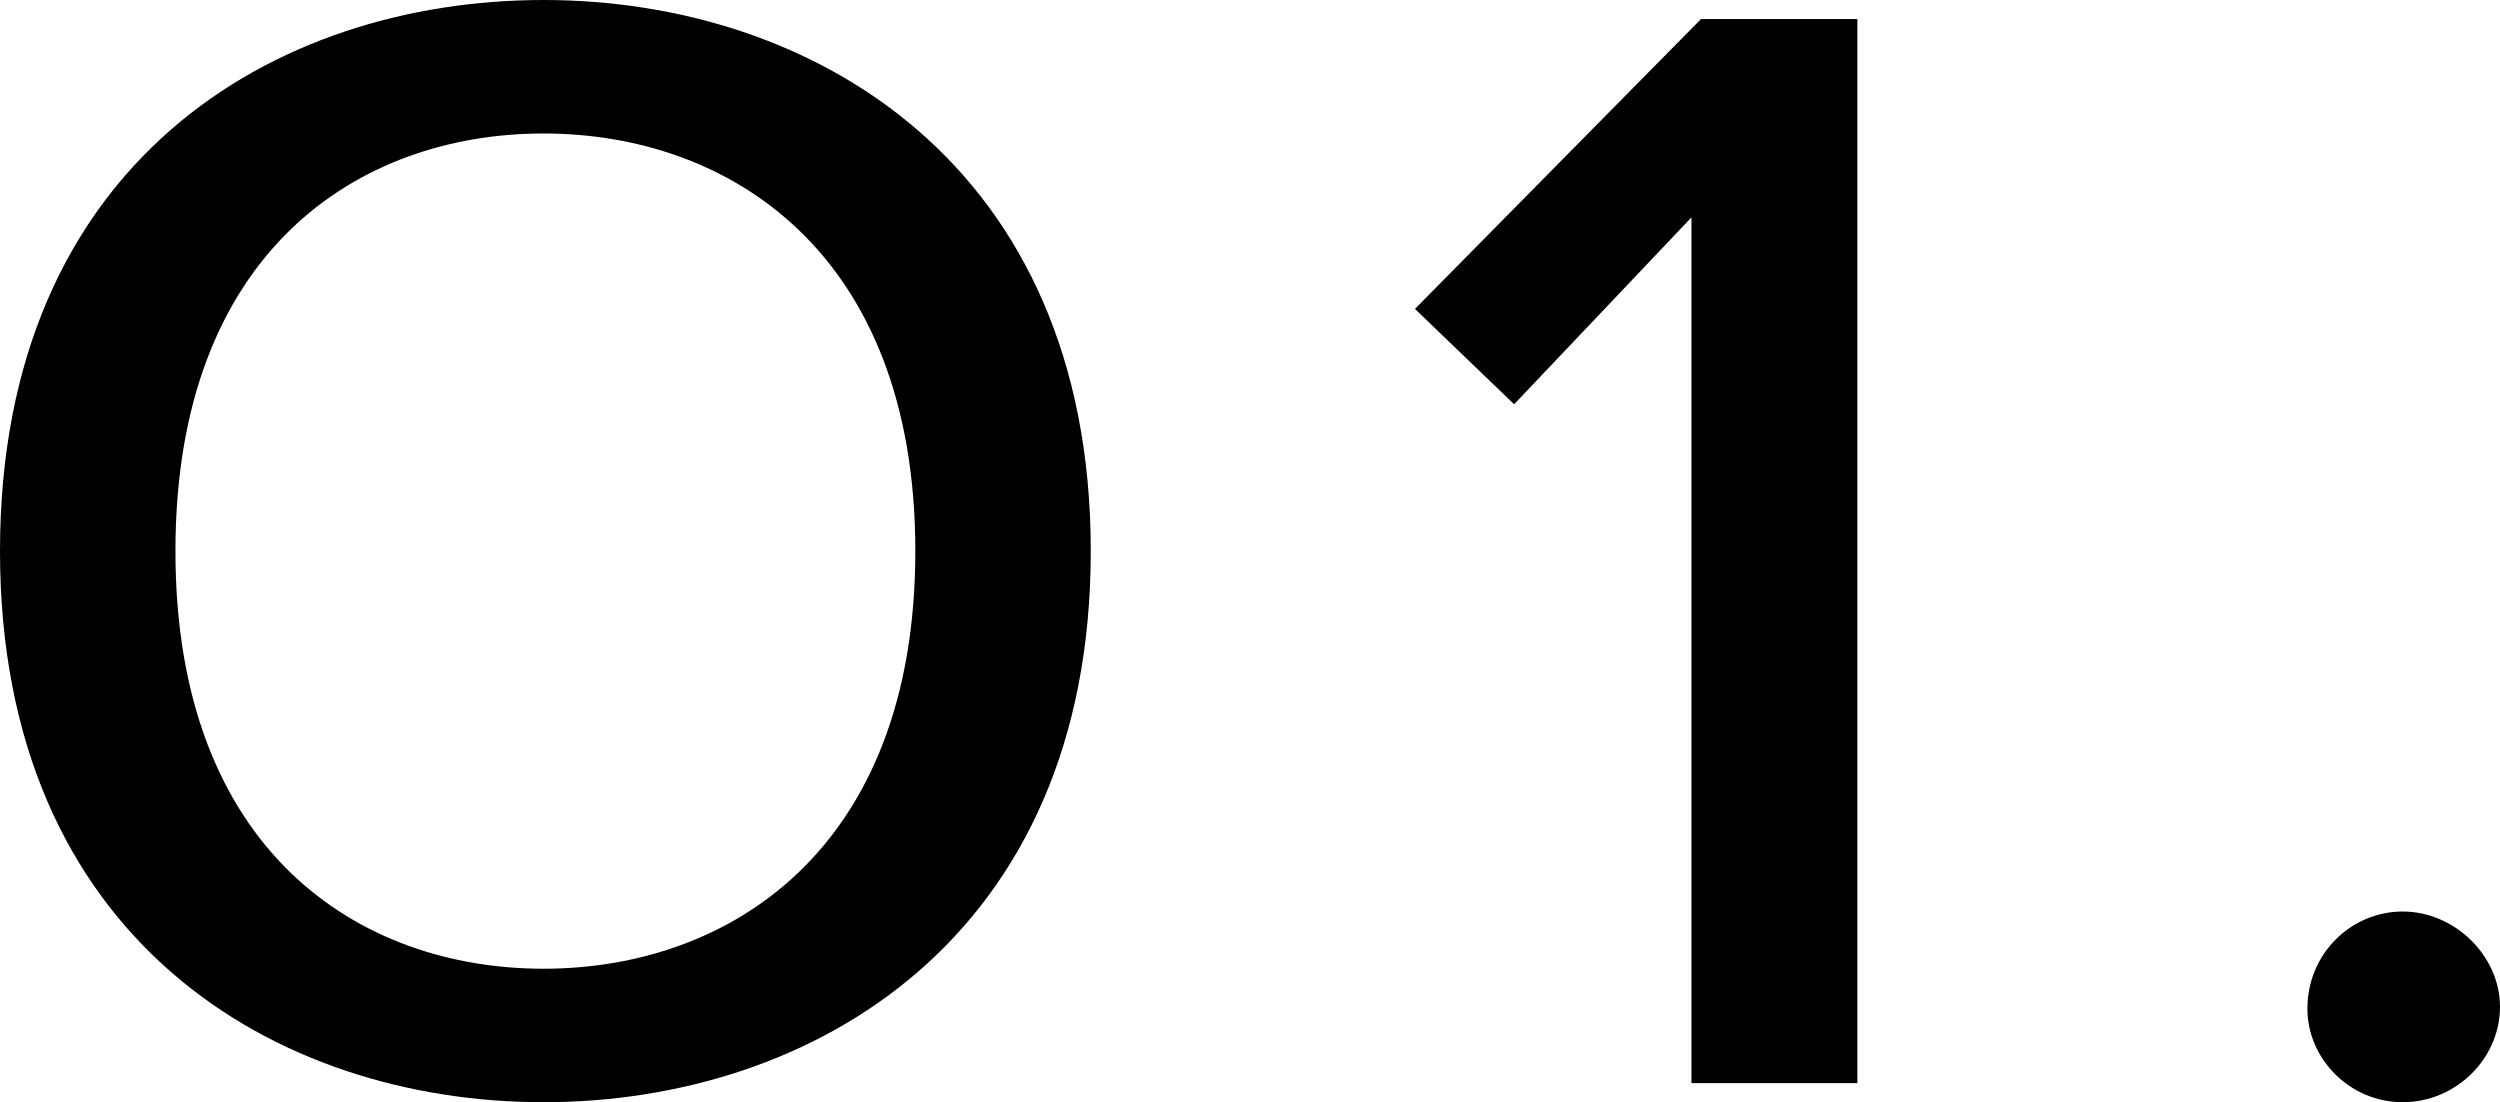
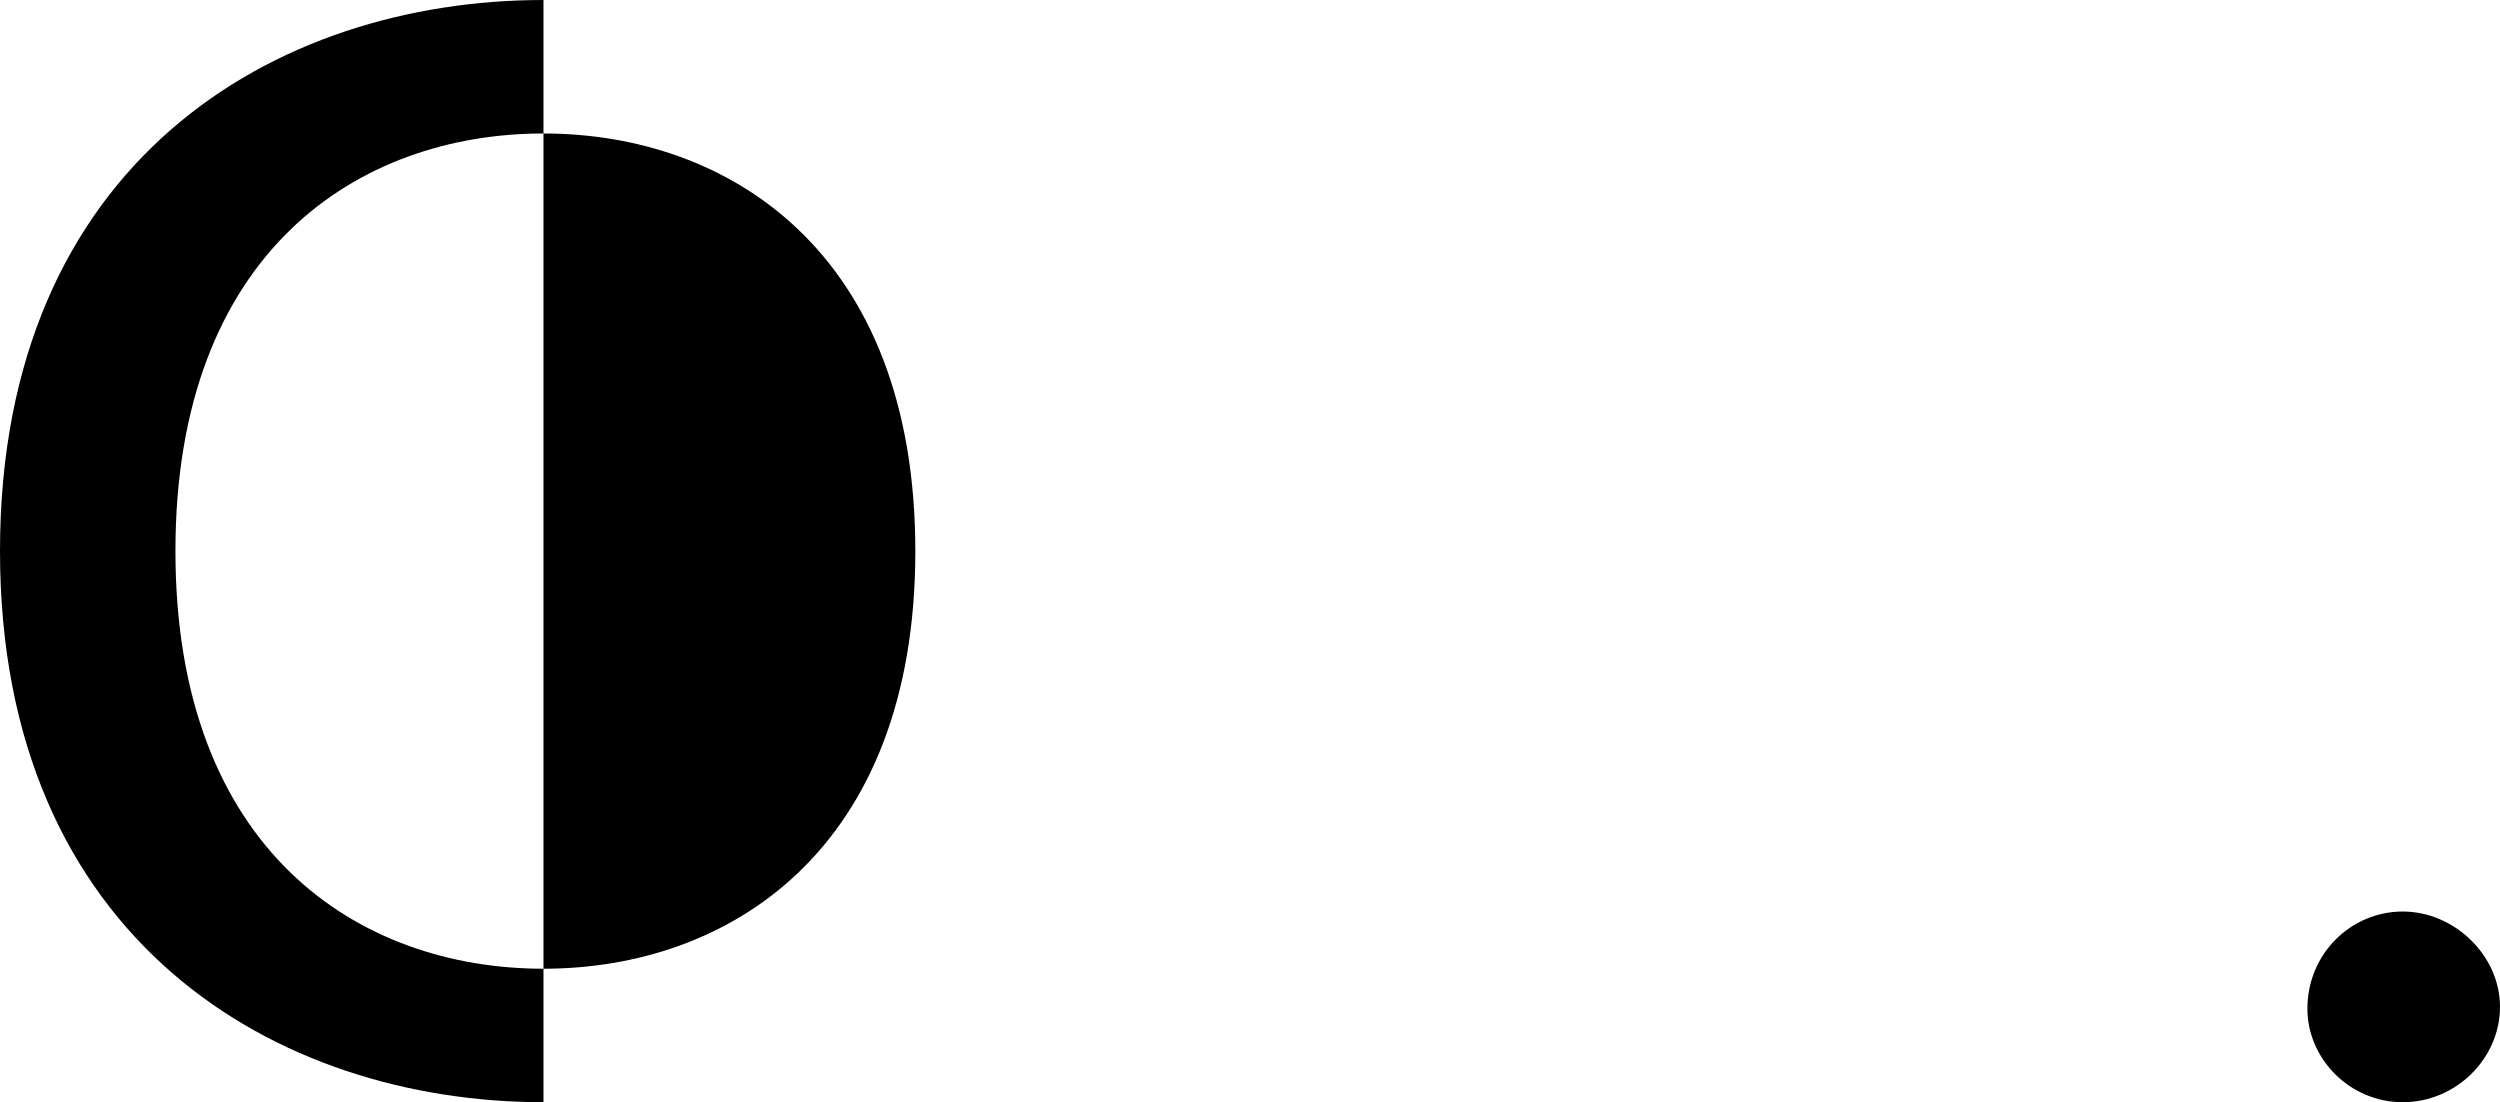
<svg xmlns="http://www.w3.org/2000/svg" id="_レイヤー_2" viewBox="0 0 26.22 11.56">
  <g id="design">
    <g>
-       <path d="M5.7,11.56c-2.8,0-5.7-1.7-5.7-5.78S2.88,0,5.7,0s5.74,1.72,5.74,5.78-2.92,5.78-5.74,5.78Zm0-1.4c1.94,0,3.9-1.24,3.9-4.38S7.64,1.4,5.7,1.4,1.84,2.64,1.84,5.78s1.92,4.38,3.86,4.38Z" />
-       <path d="M17.74,11.36V2.28l-1.86,1.96-1.04-1L17.84,.2h1.64V11.36h-1.74Z" />
+       <path d="M5.7,11.56c-2.8,0-5.7-1.7-5.7-5.78S2.88,0,5.7,0Zm0-1.4c1.94,0,3.9-1.24,3.9-4.38S7.64,1.4,5.7,1.4,1.84,2.64,1.84,5.78s1.92,4.38,3.86,4.38Z" />
      <path d="M24.2,10.58c0-.58,.46-1.02,1-1.02s1.02,.46,1.02,1-.46,1-1.02,1-1-.46-1-.98Z" />
    </g>
  </g>
</svg>